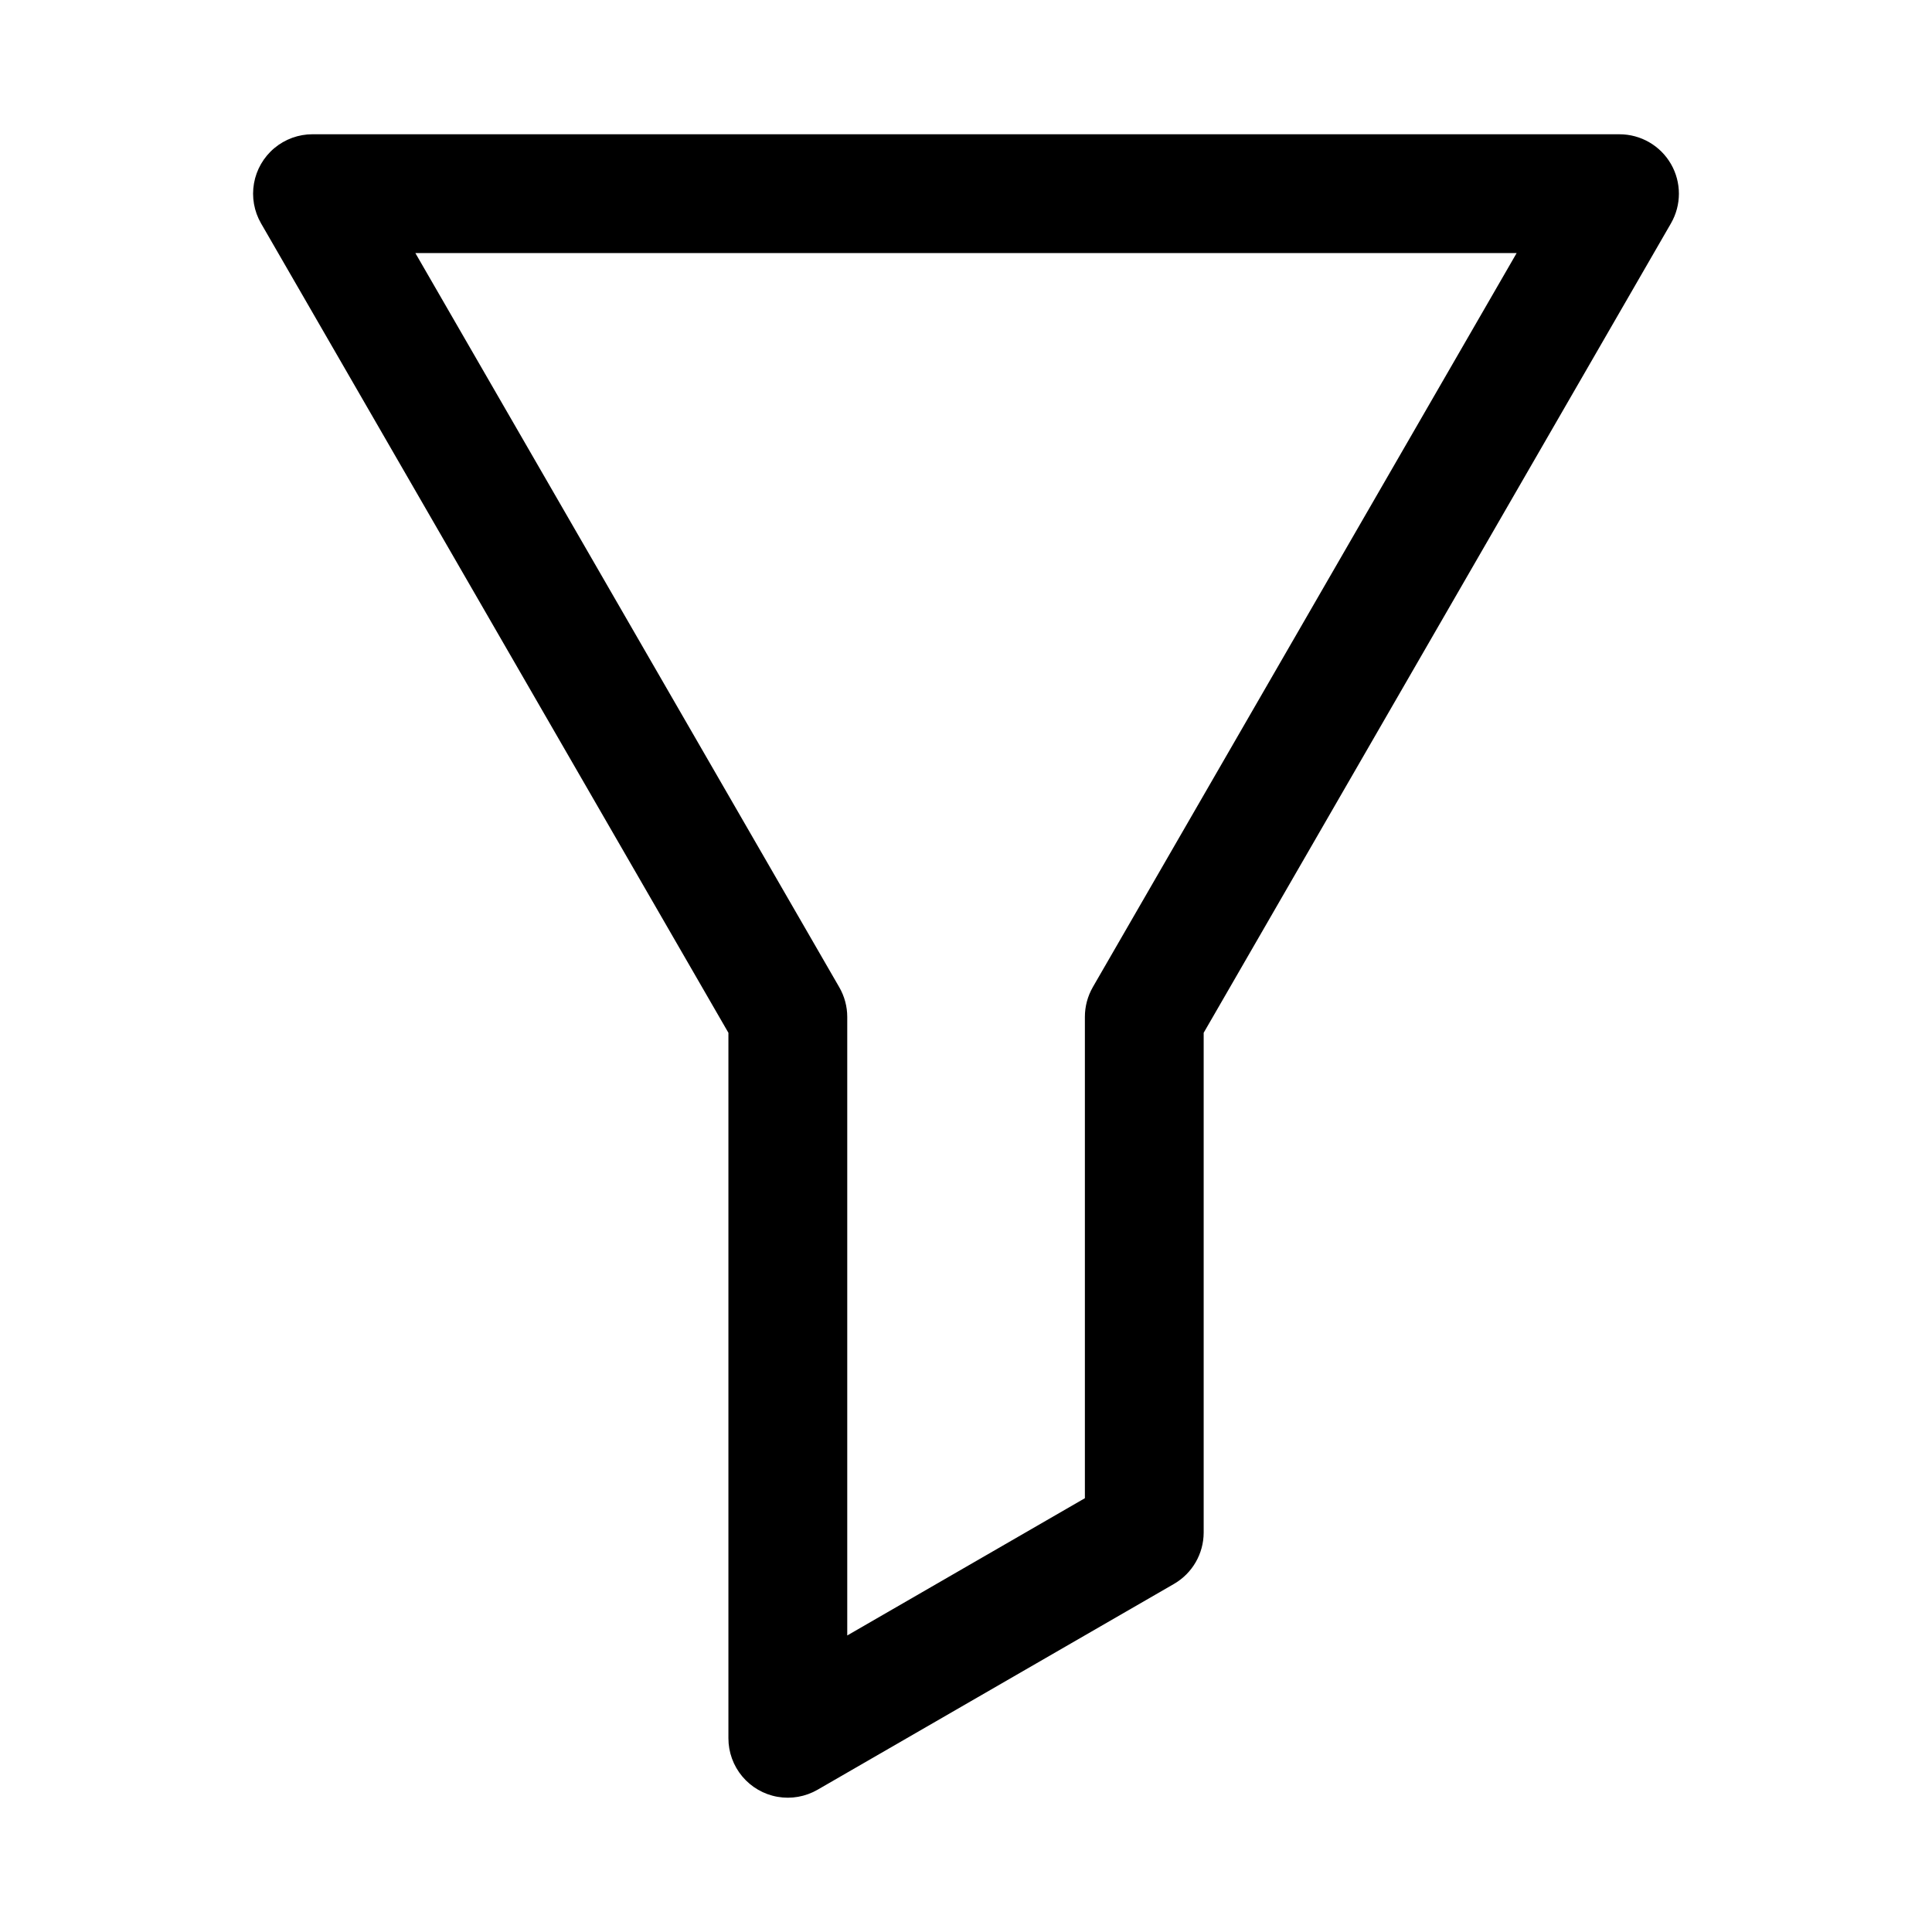
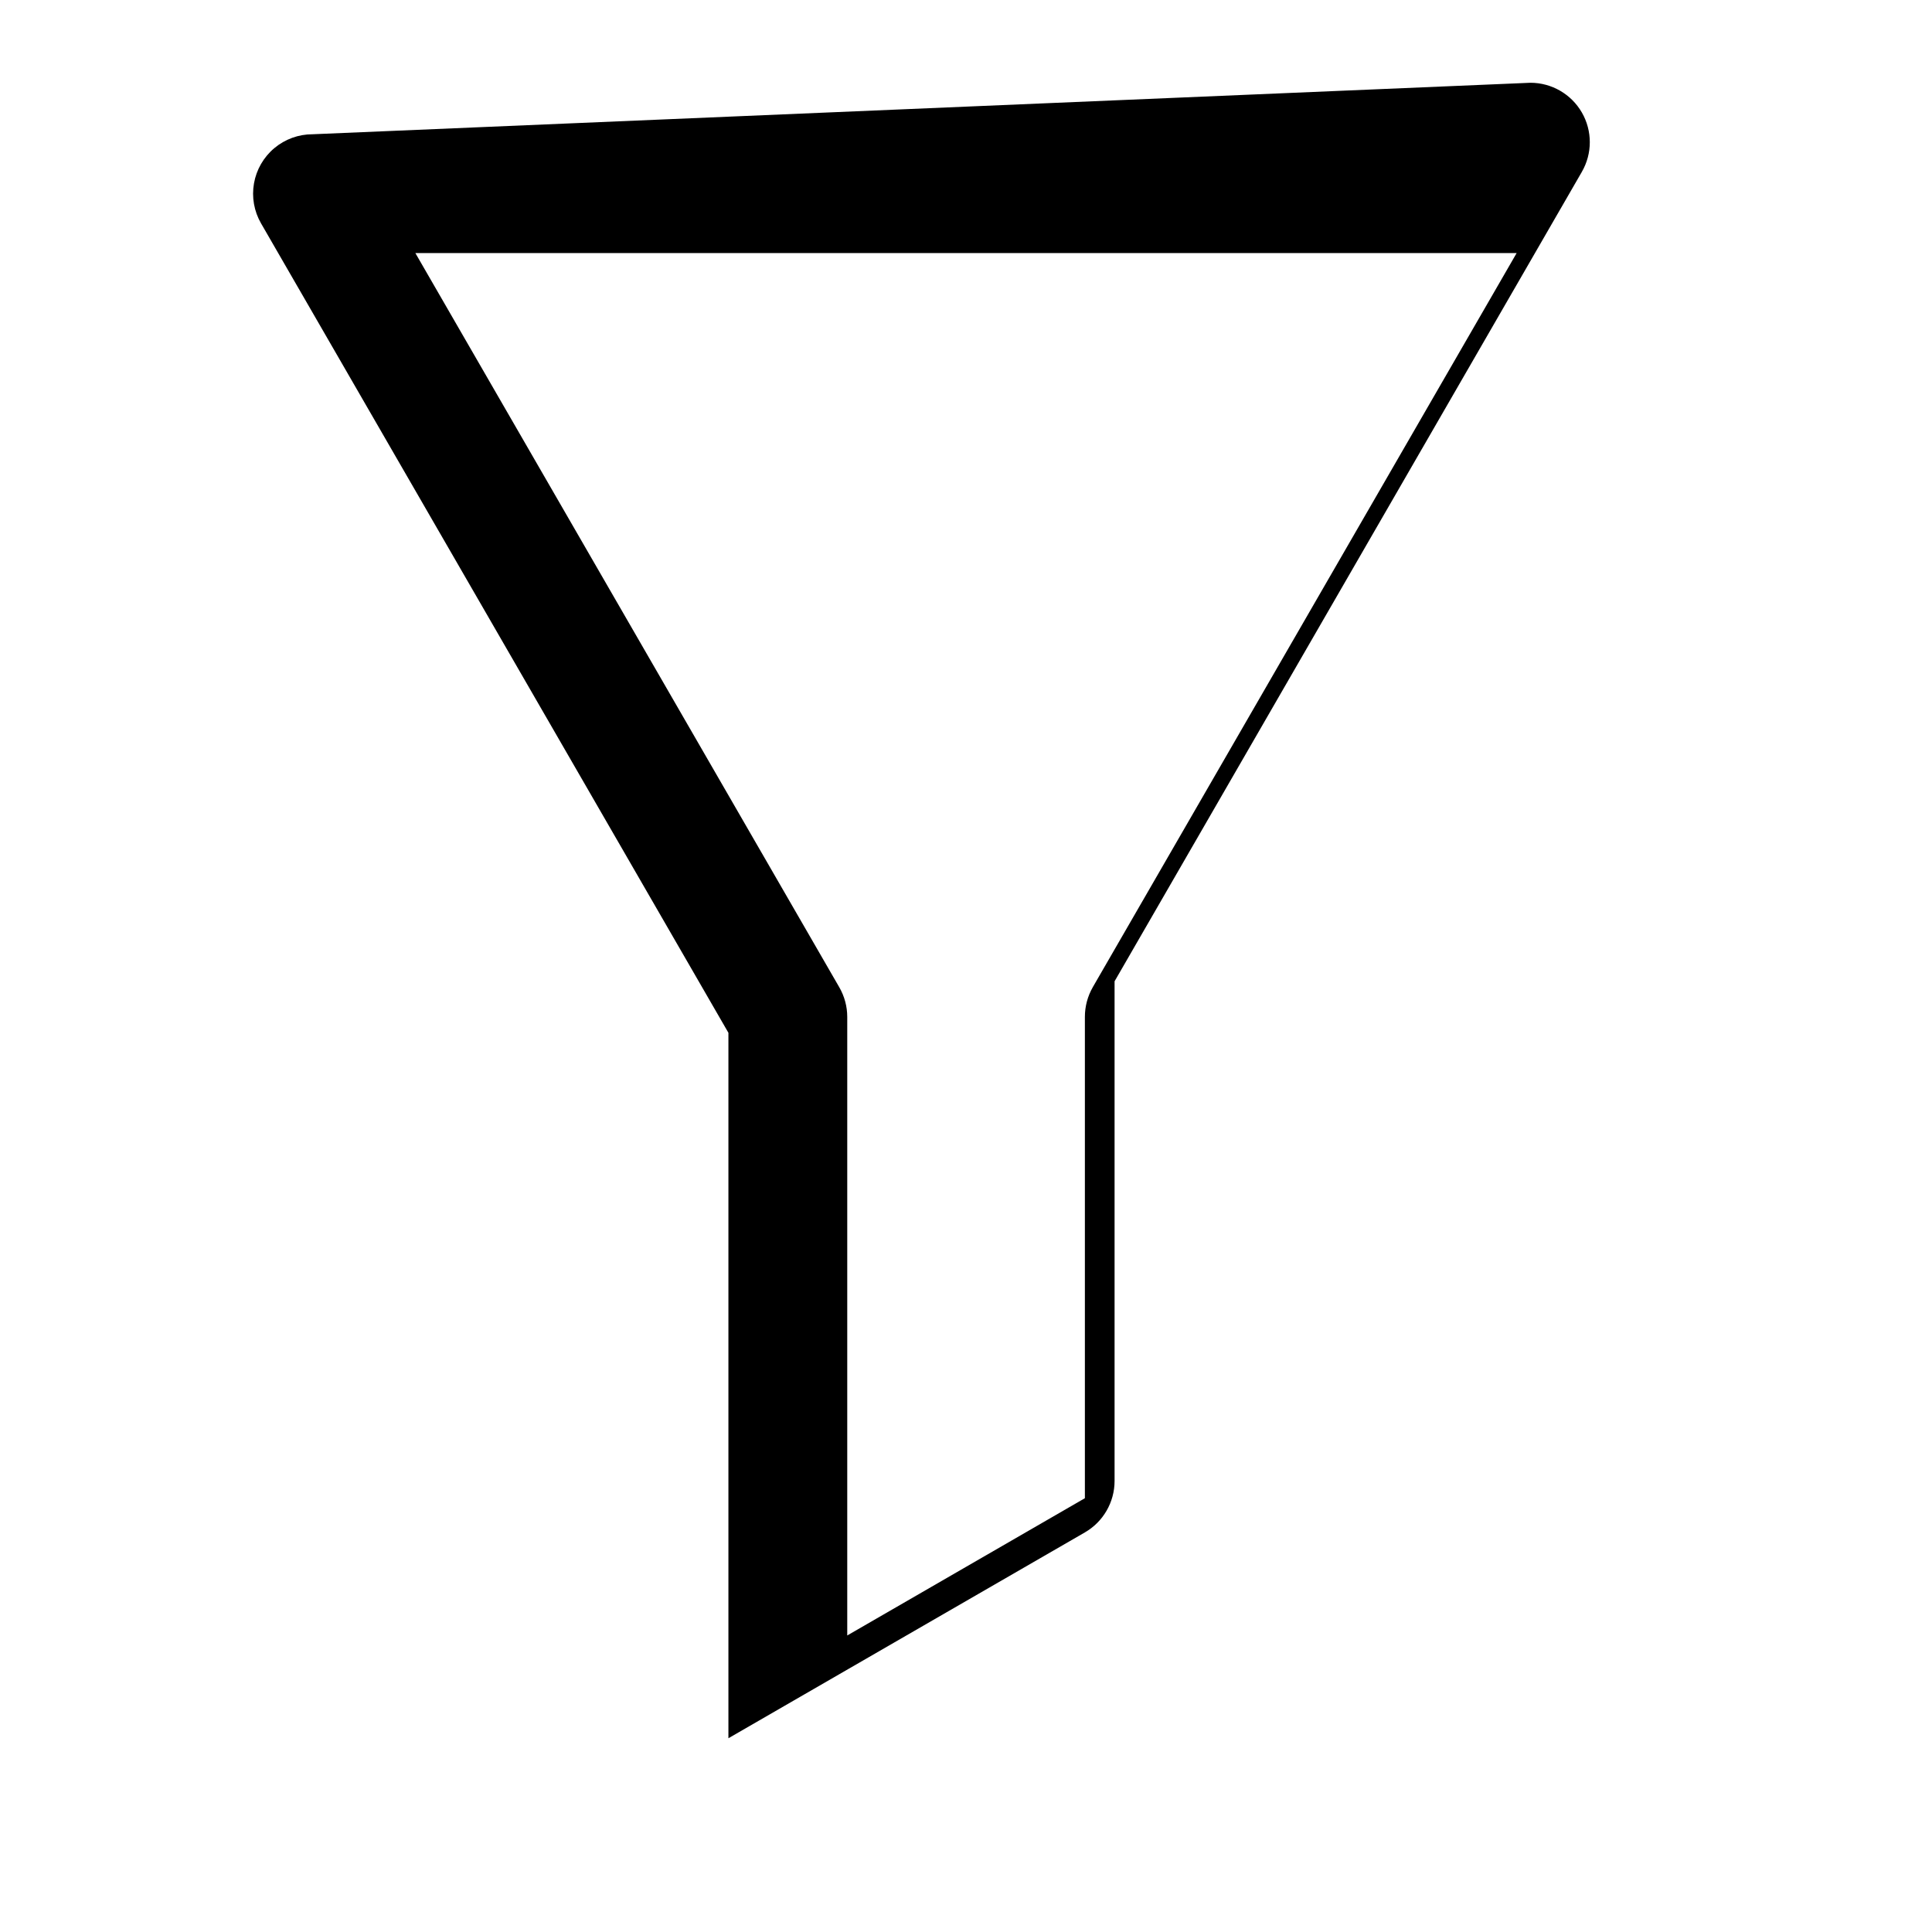
<svg xmlns="http://www.w3.org/2000/svg" fill="#000000" width="800px" height="800px" version="1.1" viewBox="144 144 512 512">
-   <path d="m226.83 179.58c-3.703-0.004-7.289 1.297-10.129 3.676-2.836 2.379-4.746 5.68-5.391 9.328-0.645 3.648 0.016 7.402 1.867 10.609l123.86 214.51v186.95c-0.004 3.703 1.297 7.289 3.676 10.125 2.379 2.84 5.68 4.75 9.328 5.394 3.644 0.645 7.402-0.02 10.609-1.867l94.465-54.547v-0.004c4.867-2.809 7.867-8 7.871-13.621v-132.43l123.83-214.5v-0.004c2.812-4.867 2.812-10.867 0.004-15.734-2.812-4.871-8.004-7.875-13.625-7.879zm27.246 31.488h291.85l-112.33 194.55h0.004c-1.375 2.394-2.098 5.109-2.094 7.871v127.55l-62.977 36.375v-163.92c0-2.766-0.734-5.481-2.117-7.871z" />
+   <path d="m226.83 179.58c-3.703-0.004-7.289 1.297-10.129 3.676-2.836 2.379-4.746 5.68-5.391 9.328-0.645 3.648 0.016 7.402 1.867 10.609l123.86 214.51v186.95l94.465-54.547v-0.004c4.867-2.809 7.867-8 7.871-13.621v-132.43l123.83-214.5v-0.004c2.812-4.867 2.812-10.867 0.004-15.734-2.812-4.871-8.004-7.875-13.625-7.879zm27.246 31.488h291.85l-112.33 194.55h0.004c-1.375 2.394-2.098 5.109-2.094 7.871v127.55l-62.977 36.375v-163.92c0-2.766-0.734-5.481-2.117-7.871z" />
</svg>